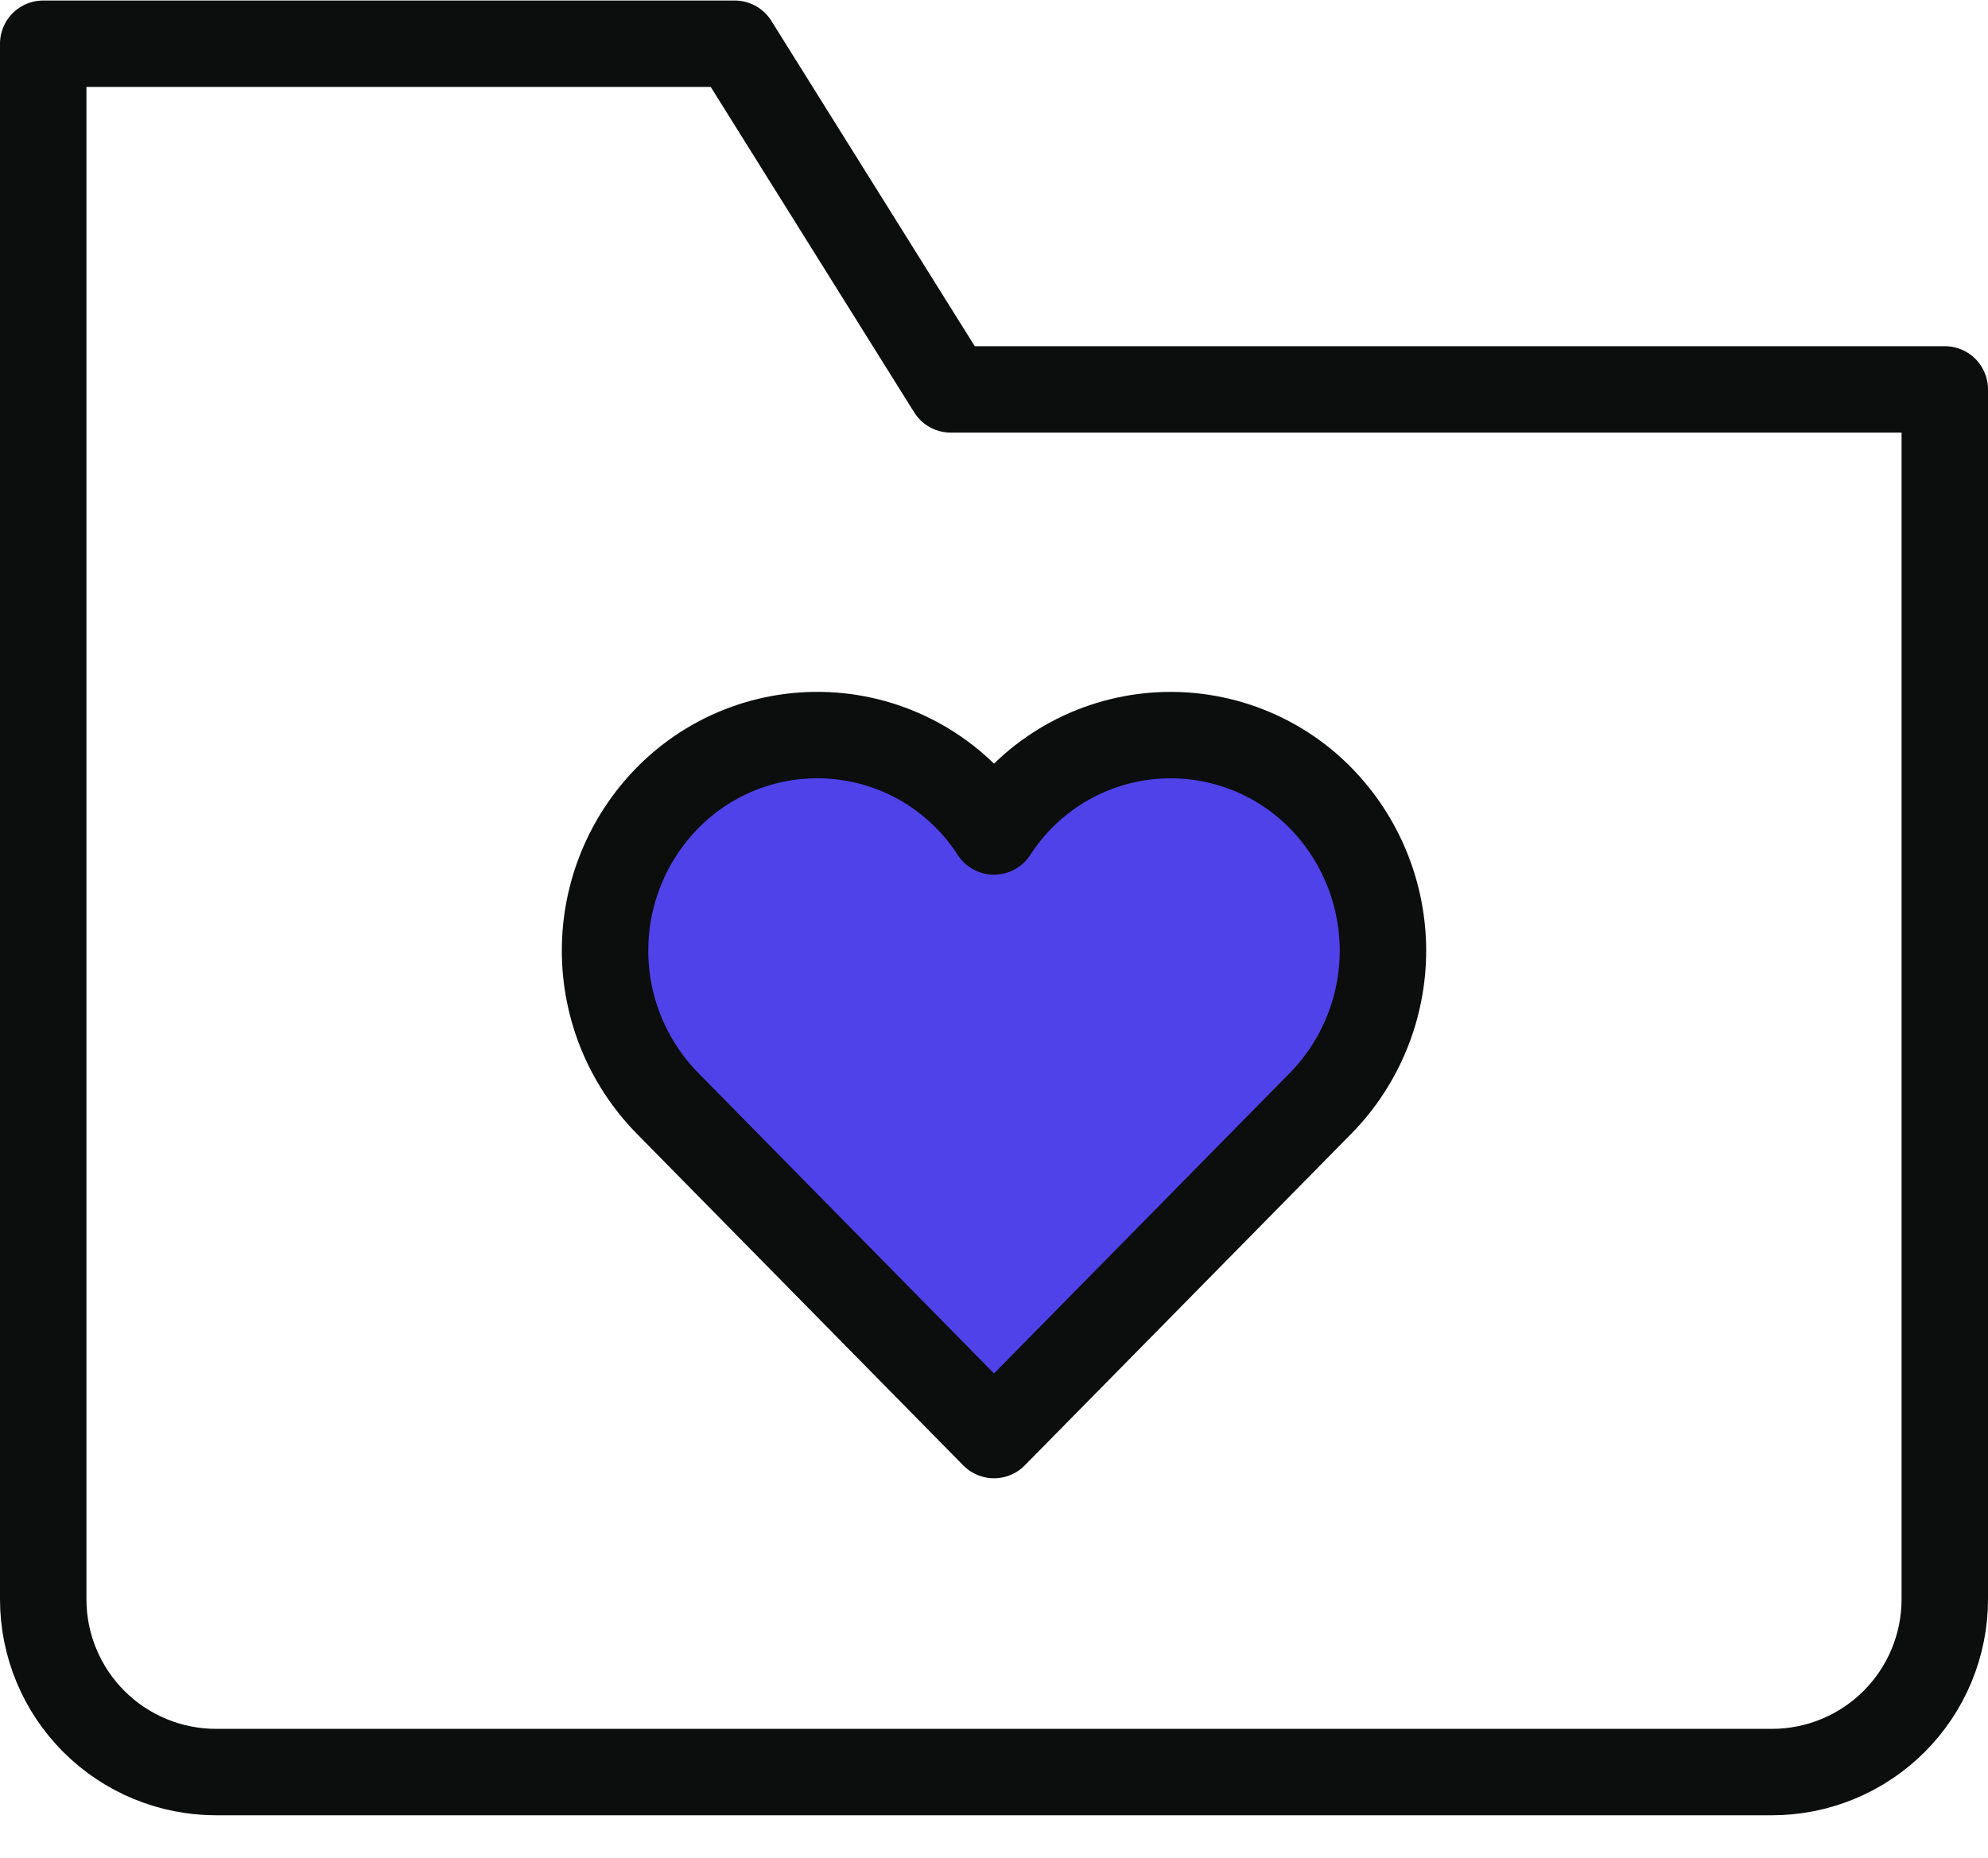
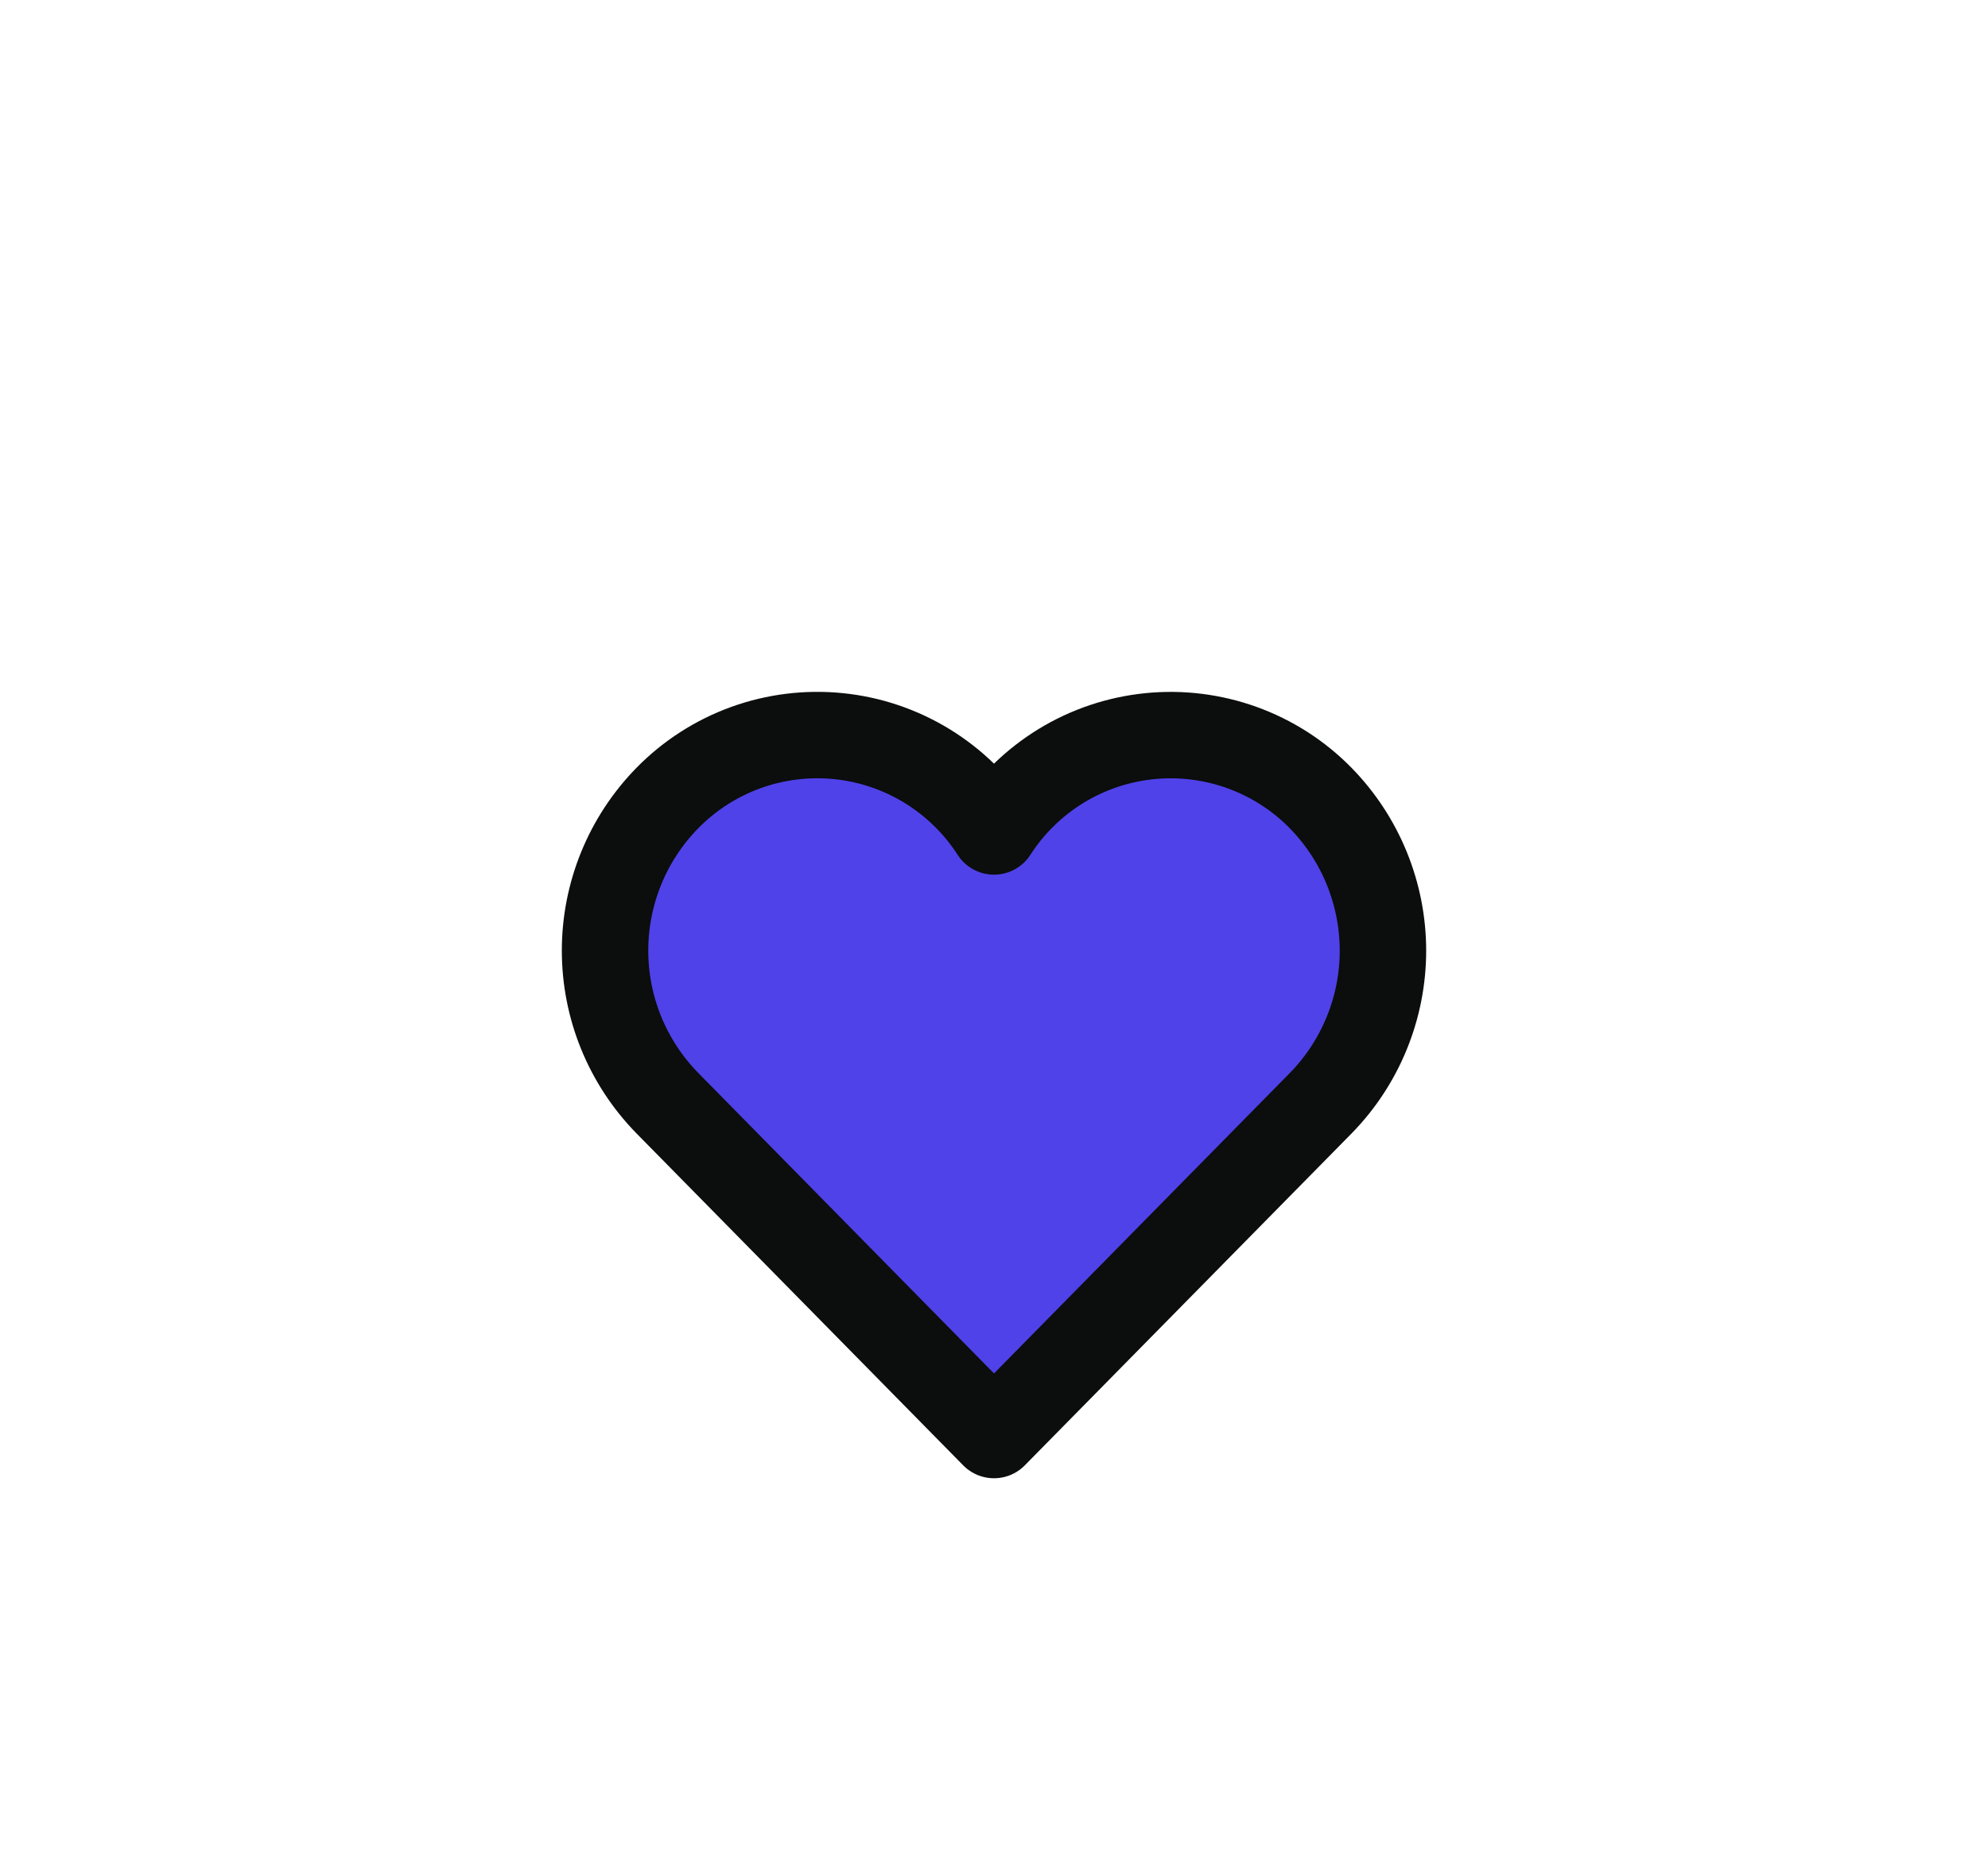
<svg xmlns="http://www.w3.org/2000/svg" width="46" height="43" viewBox="0 0 46 43" fill="none">
  <path d="M30.562 18.473C30.051 17.951 29.429 17.551 28.742 17.303C28.056 17.055 27.322 16.964 26.595 17.038C25.869 17.112 25.168 17.348 24.546 17.73C23.924 18.112 23.395 18.629 23 19.243C22.605 18.629 22.076 18.112 21.454 17.73C20.831 17.348 20.131 17.111 19.404 17.037C18.678 16.963 17.944 17.054 17.257 17.302C16.57 17.551 15.949 17.951 15.438 18.473C14.516 19.416 14 20.682 14 22C14 23.319 14.516 24.584 15.438 25.527L23 33.212L30.564 25.528C31.485 24.585 32 23.319 32 22C31.999 20.682 31.483 19.416 30.562 18.473Z" fill="#4F42E9" stroke="#0C0D0D" stroke-width="2" stroke-miterlimit="10" stroke-linecap="round" stroke-linejoin="round" />
-   <path d="M41 41.012H5C3.939 41.012 2.922 40.591 2.172 39.841C1.421 39.09 1 38.073 1 37.012V1.012H17L22 9.012H45V37.012C45 38.073 44.579 39.09 43.828 39.841C43.078 40.591 42.061 41.012 41 41.012Z" stroke="#0C0D0D" stroke-width="2" stroke-miterlimit="10" stroke-linecap="round" stroke-linejoin="round" />
</svg>